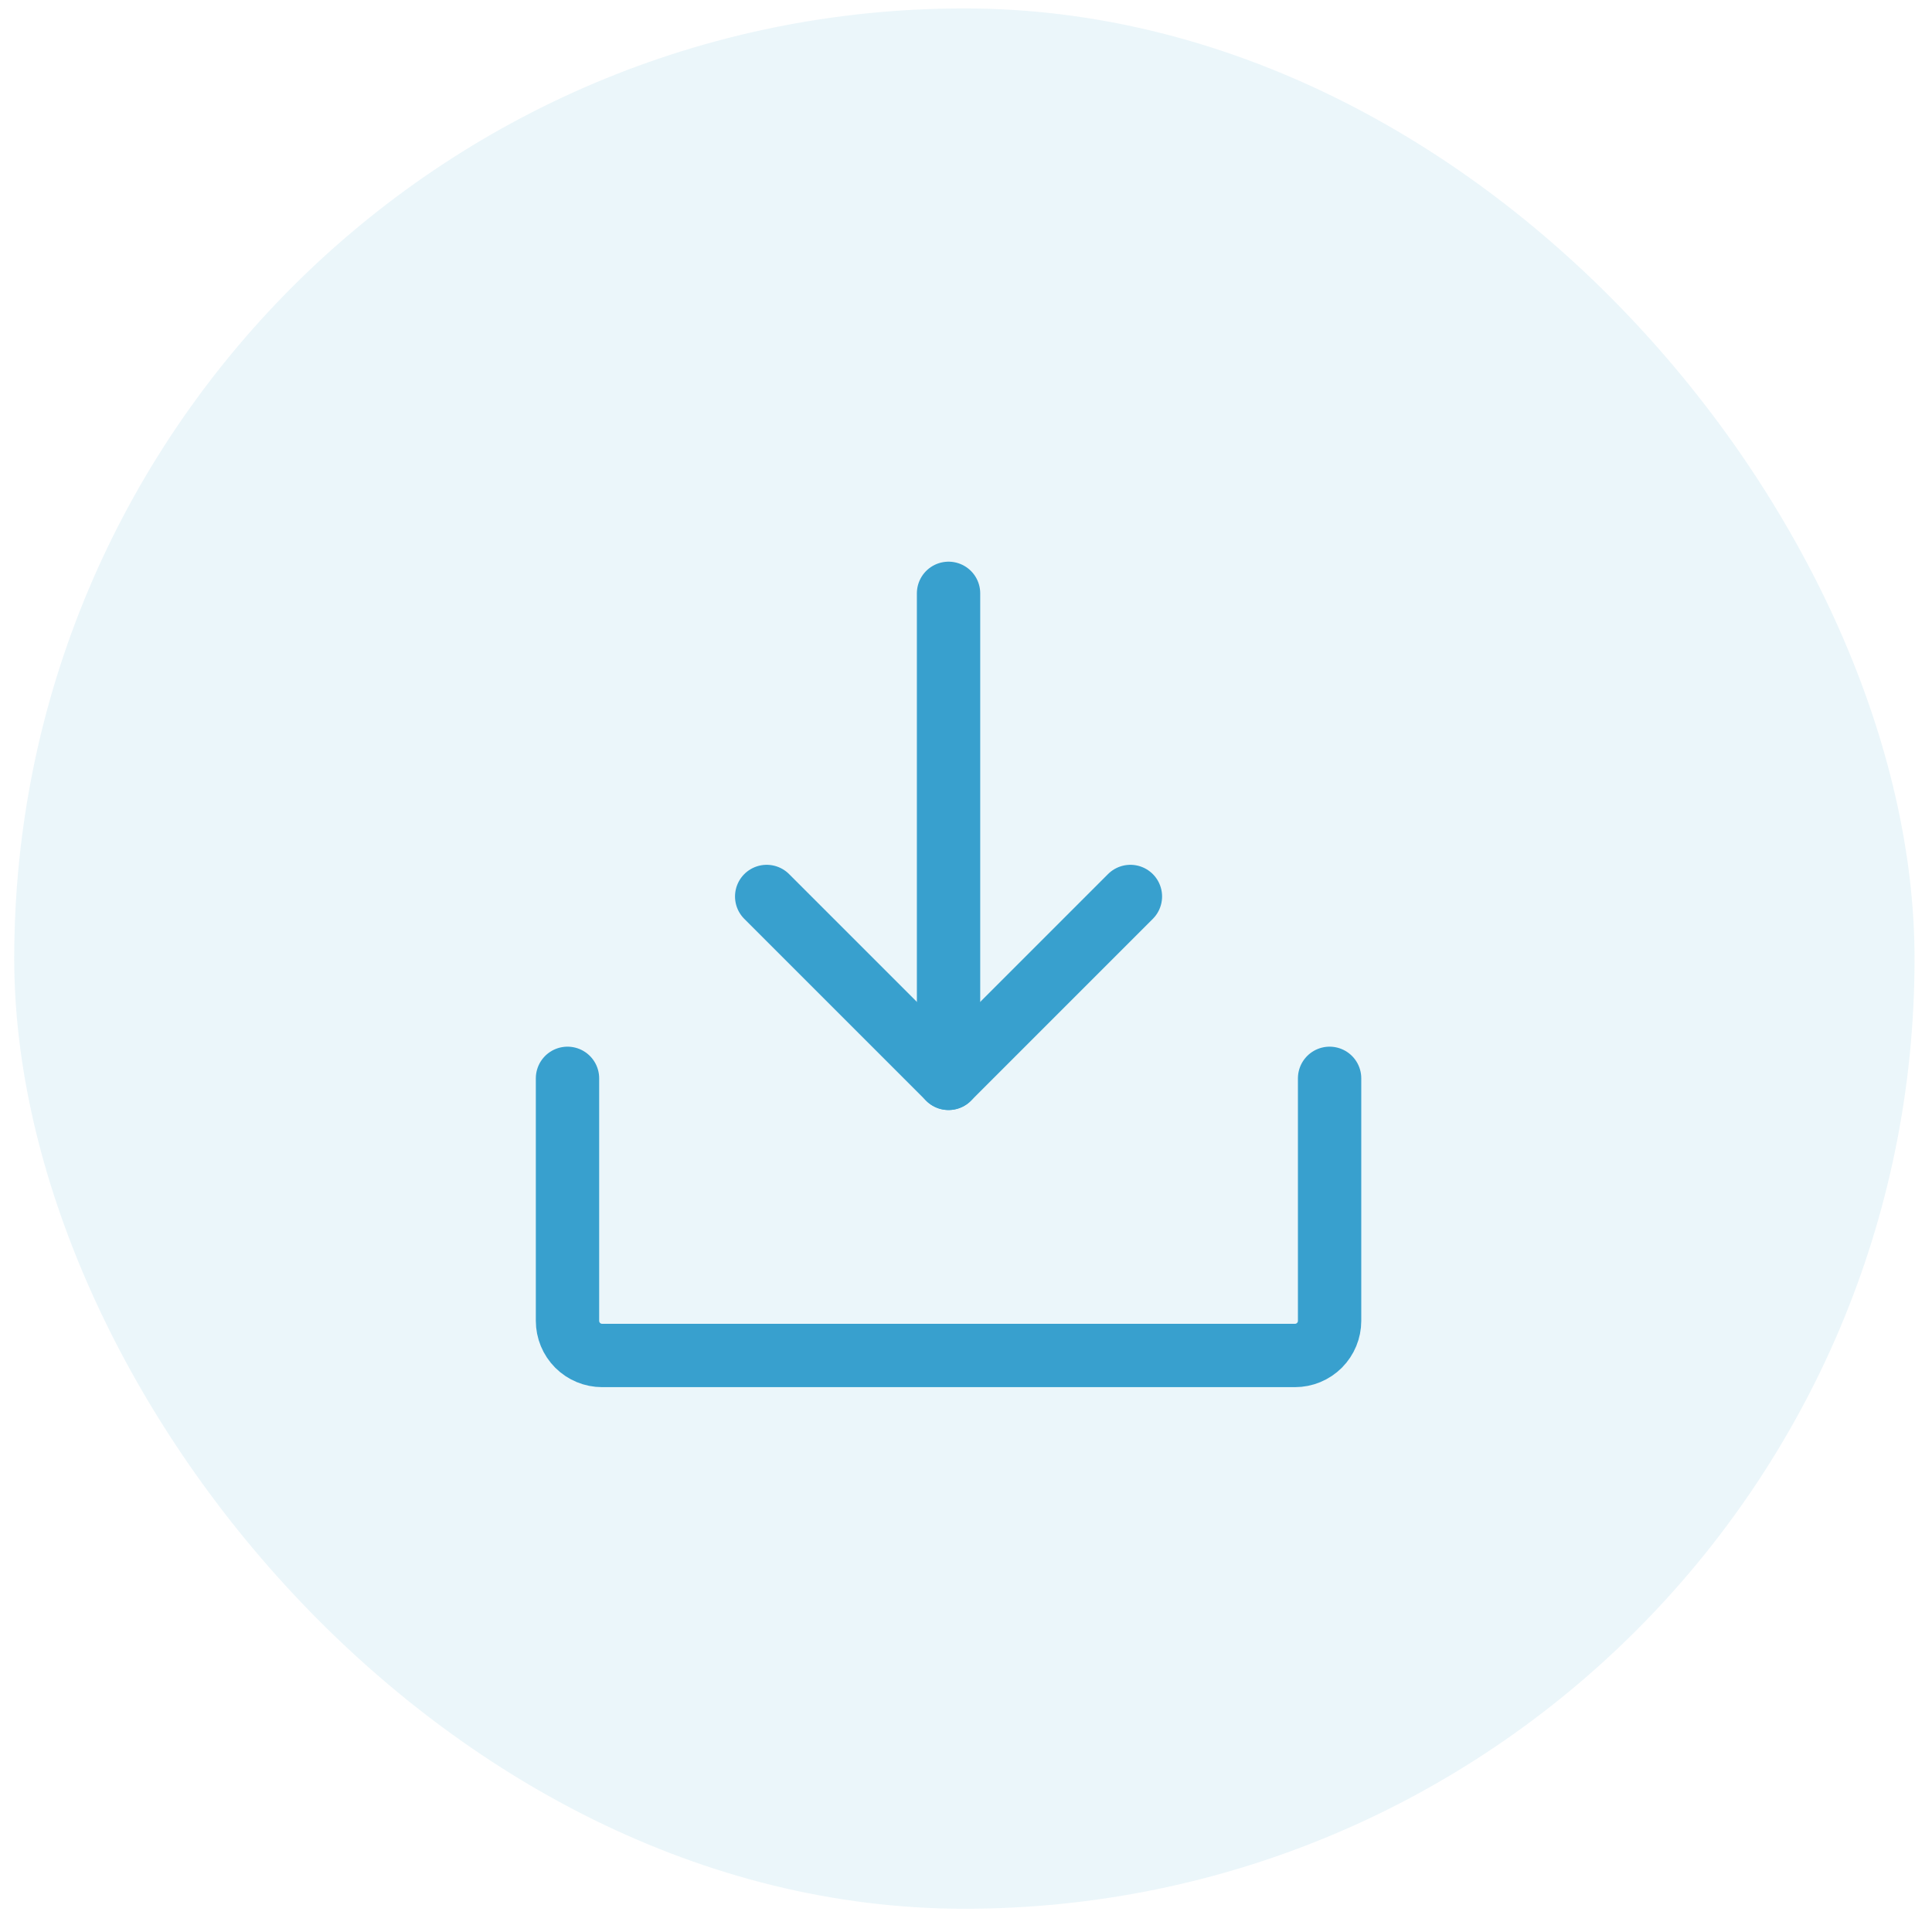
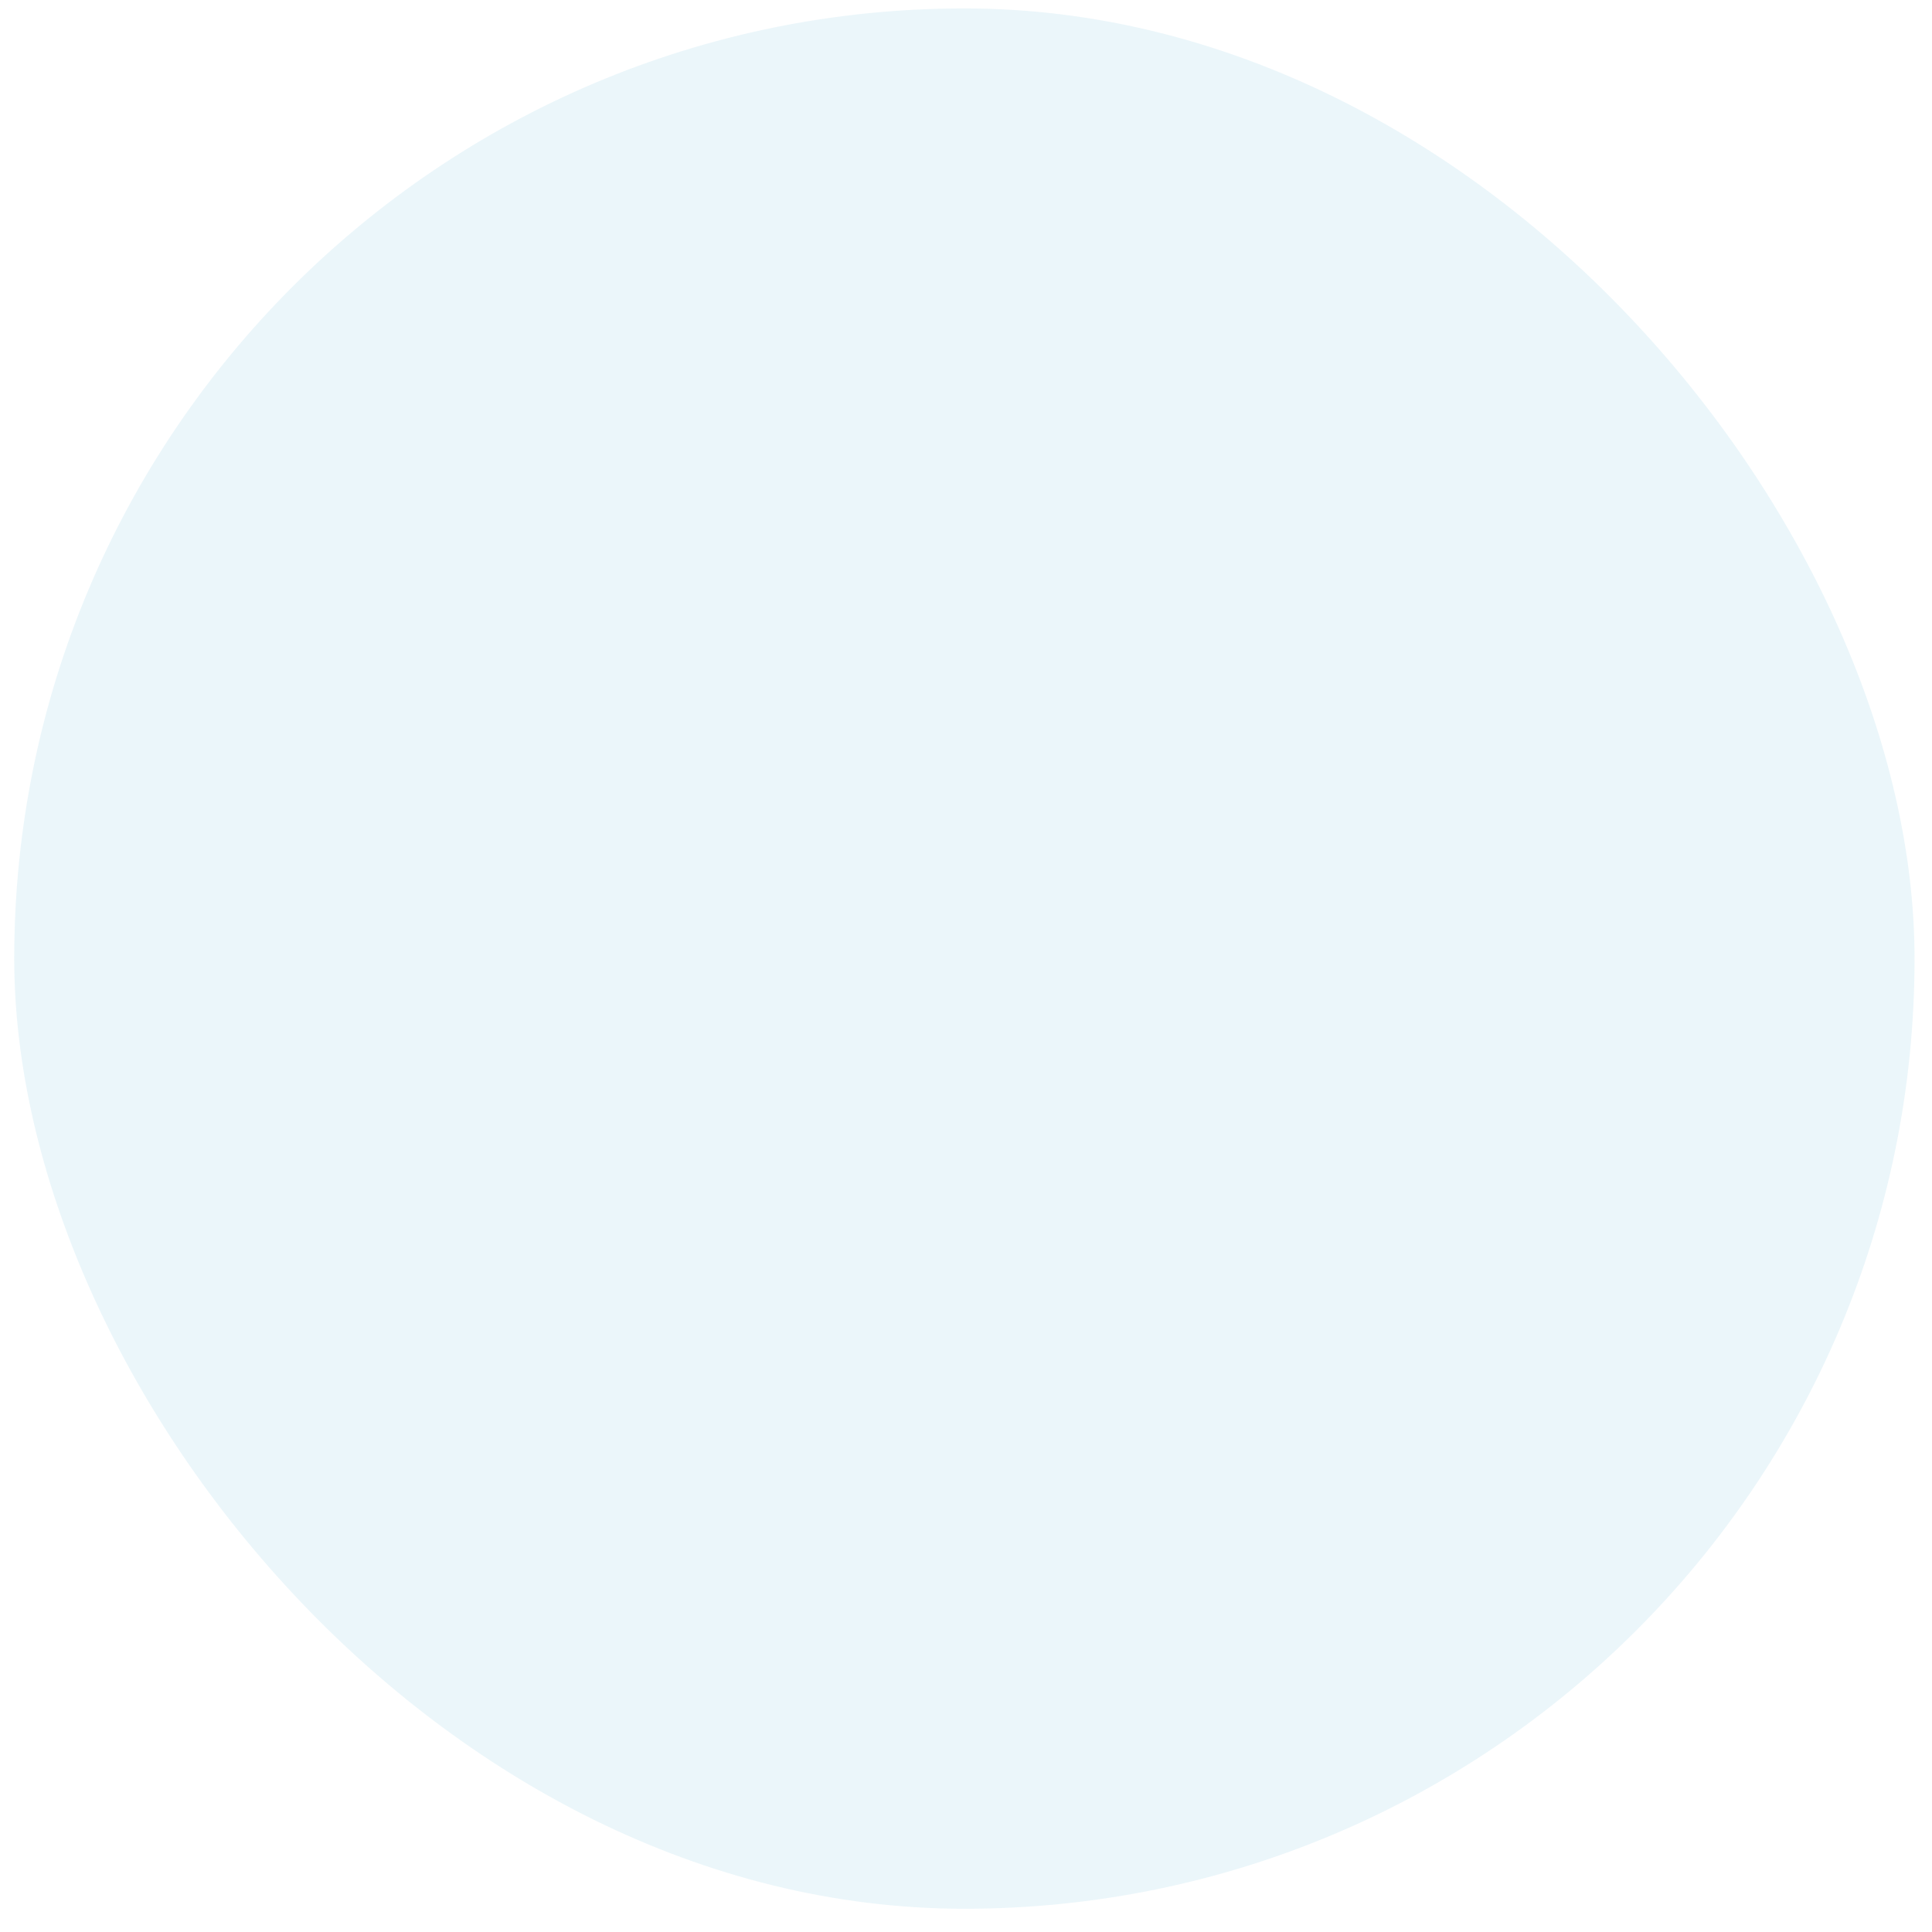
<svg xmlns="http://www.w3.org/2000/svg" width="61" height="61" viewBox="0 0 61 61" fill="none">
  <rect opacity="0.1" x="0.449" y="0.266" width="60" height="60" rx="30" fill="#38A0CE" />
-   <path d="M24.207 28.305L29.949 34.047L35.691 28.305" stroke="#38A0CE" stroke-width="2" stroke-linecap="round" stroke-linejoin="round" />
-   <path d="M29.949 18.734V34.047" stroke="#38A0CE" stroke-width="2" stroke-linecap="round" stroke-linejoin="round" />
-   <path d="M41.98 34.047V41.703C41.98 41.993 41.865 42.271 41.66 42.477C41.455 42.682 41.177 42.797 40.887 42.797H19.012C18.722 42.797 18.443 42.682 18.238 42.477C18.033 42.271 17.918 41.993 17.918 41.703V34.047" stroke="#38A0CE" stroke-width="2" stroke-linecap="round" stroke-linejoin="round" />
</svg>